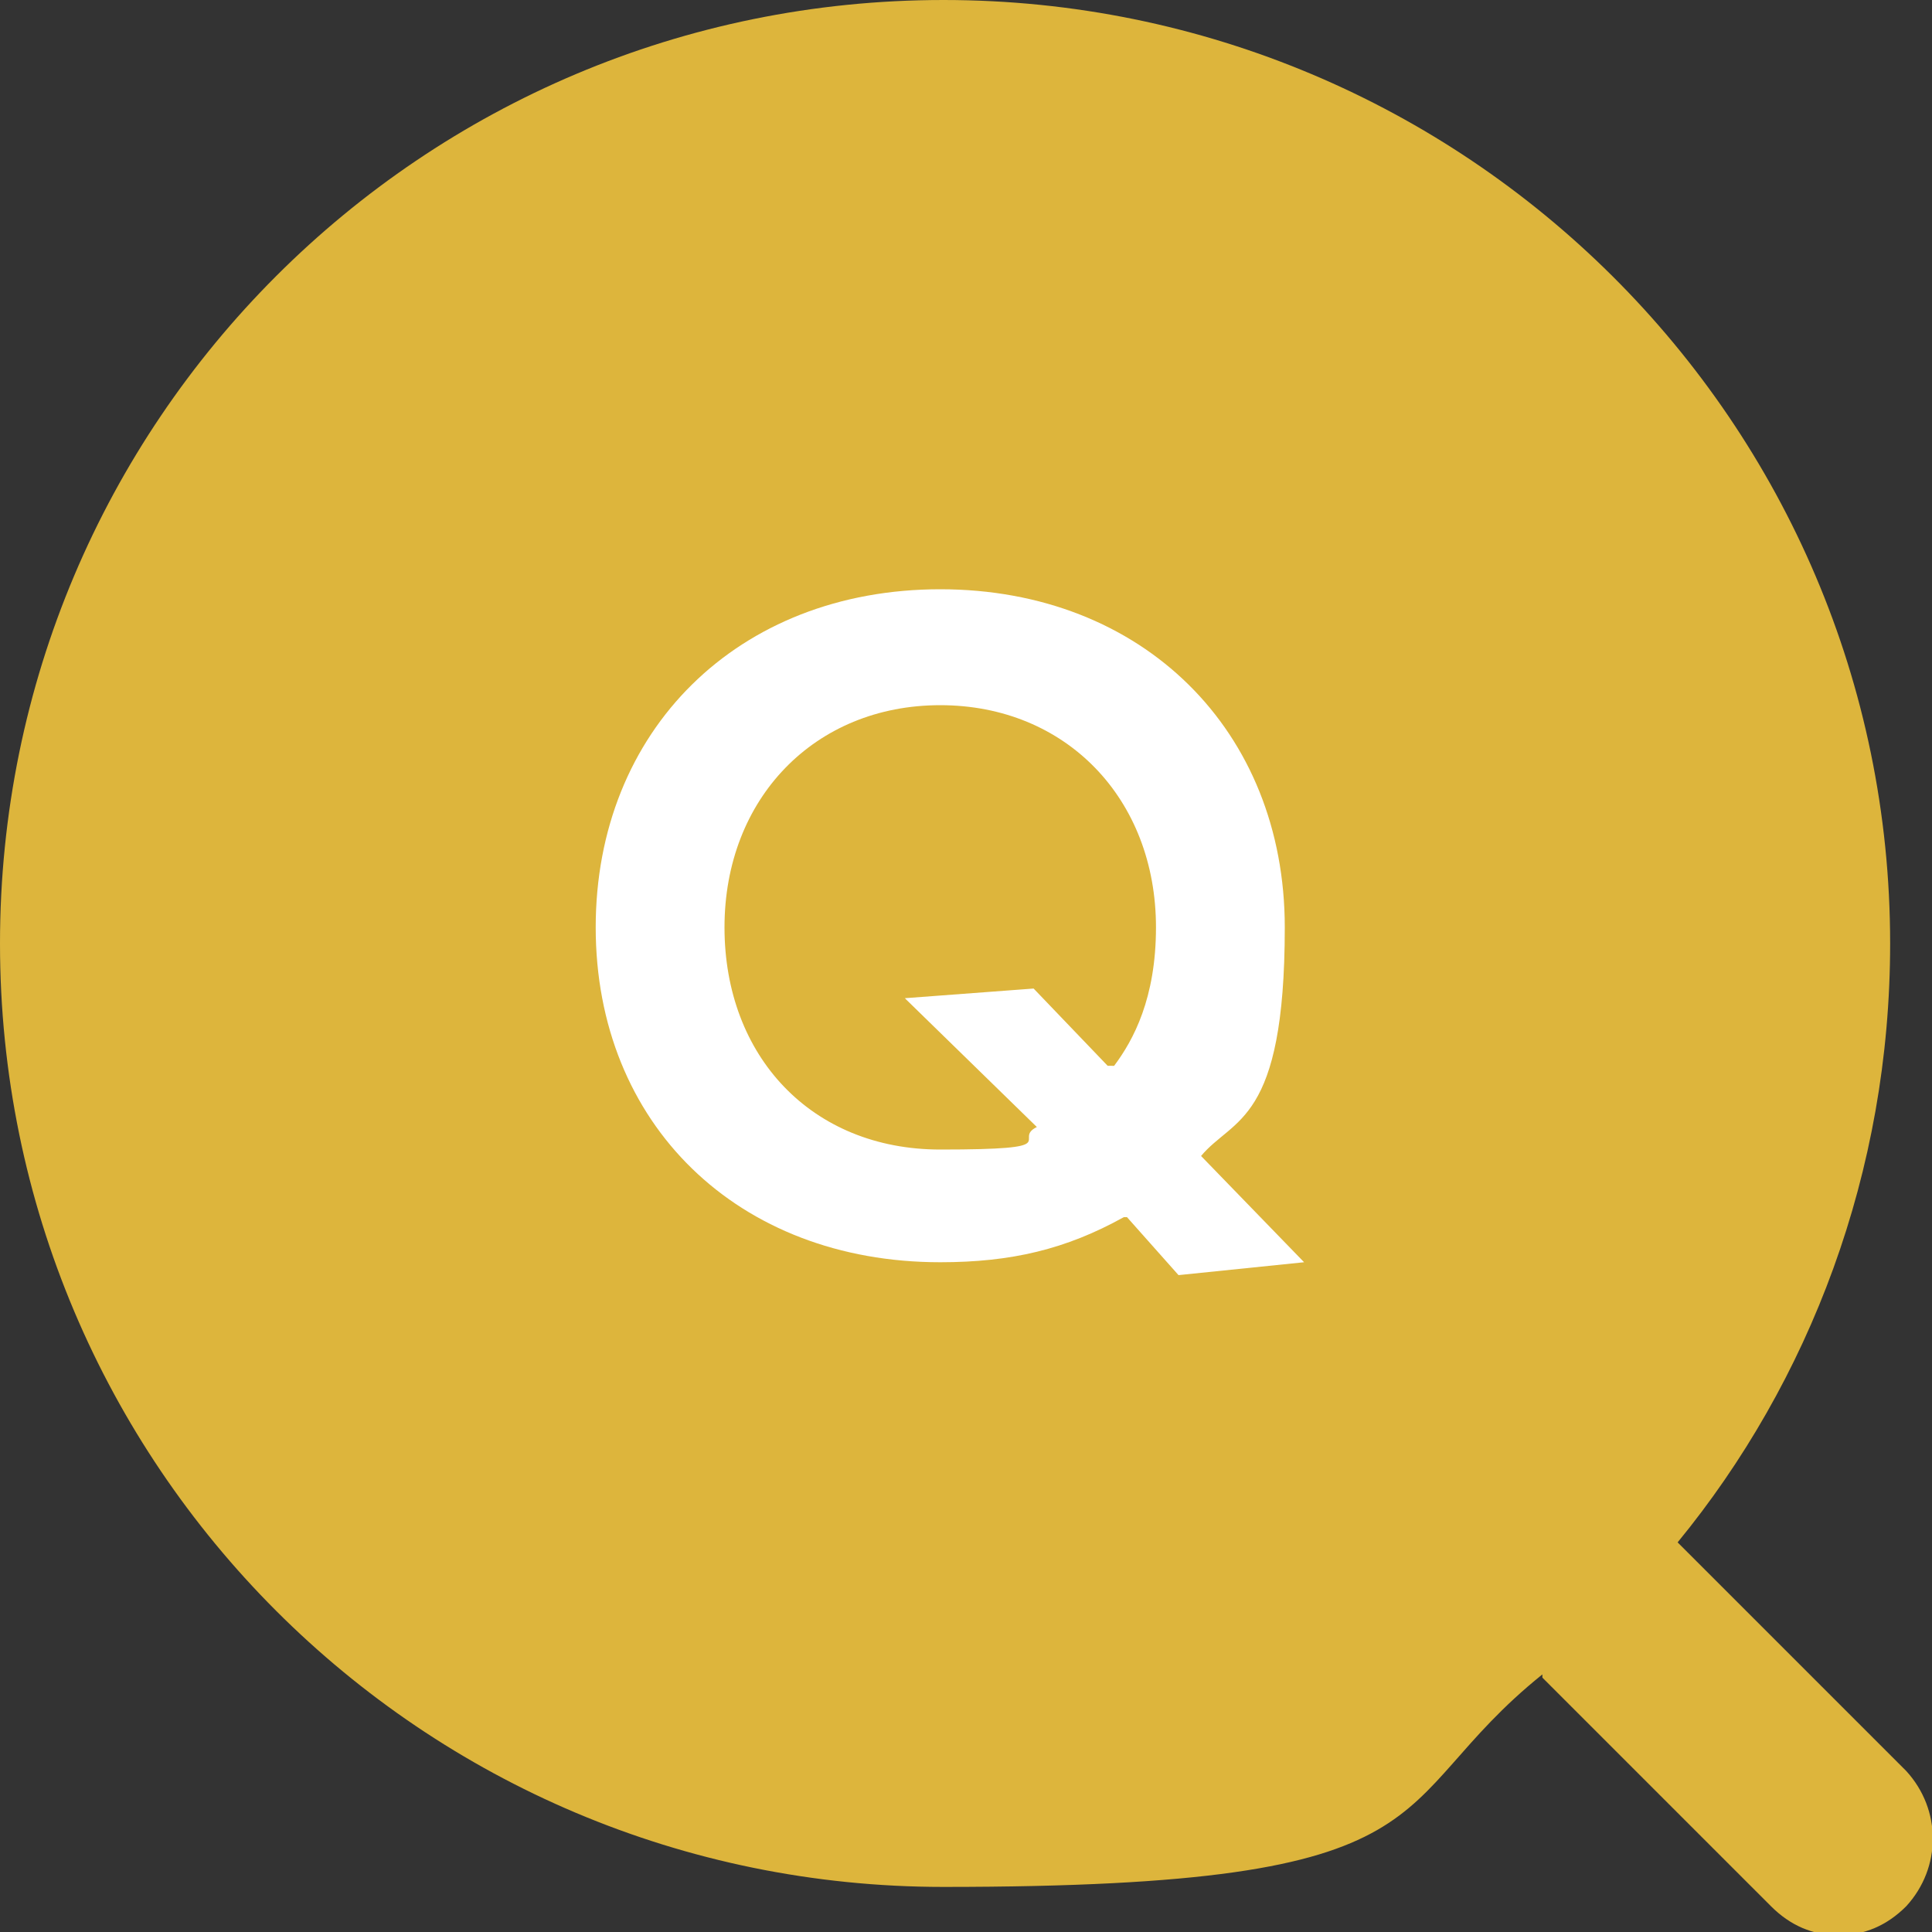
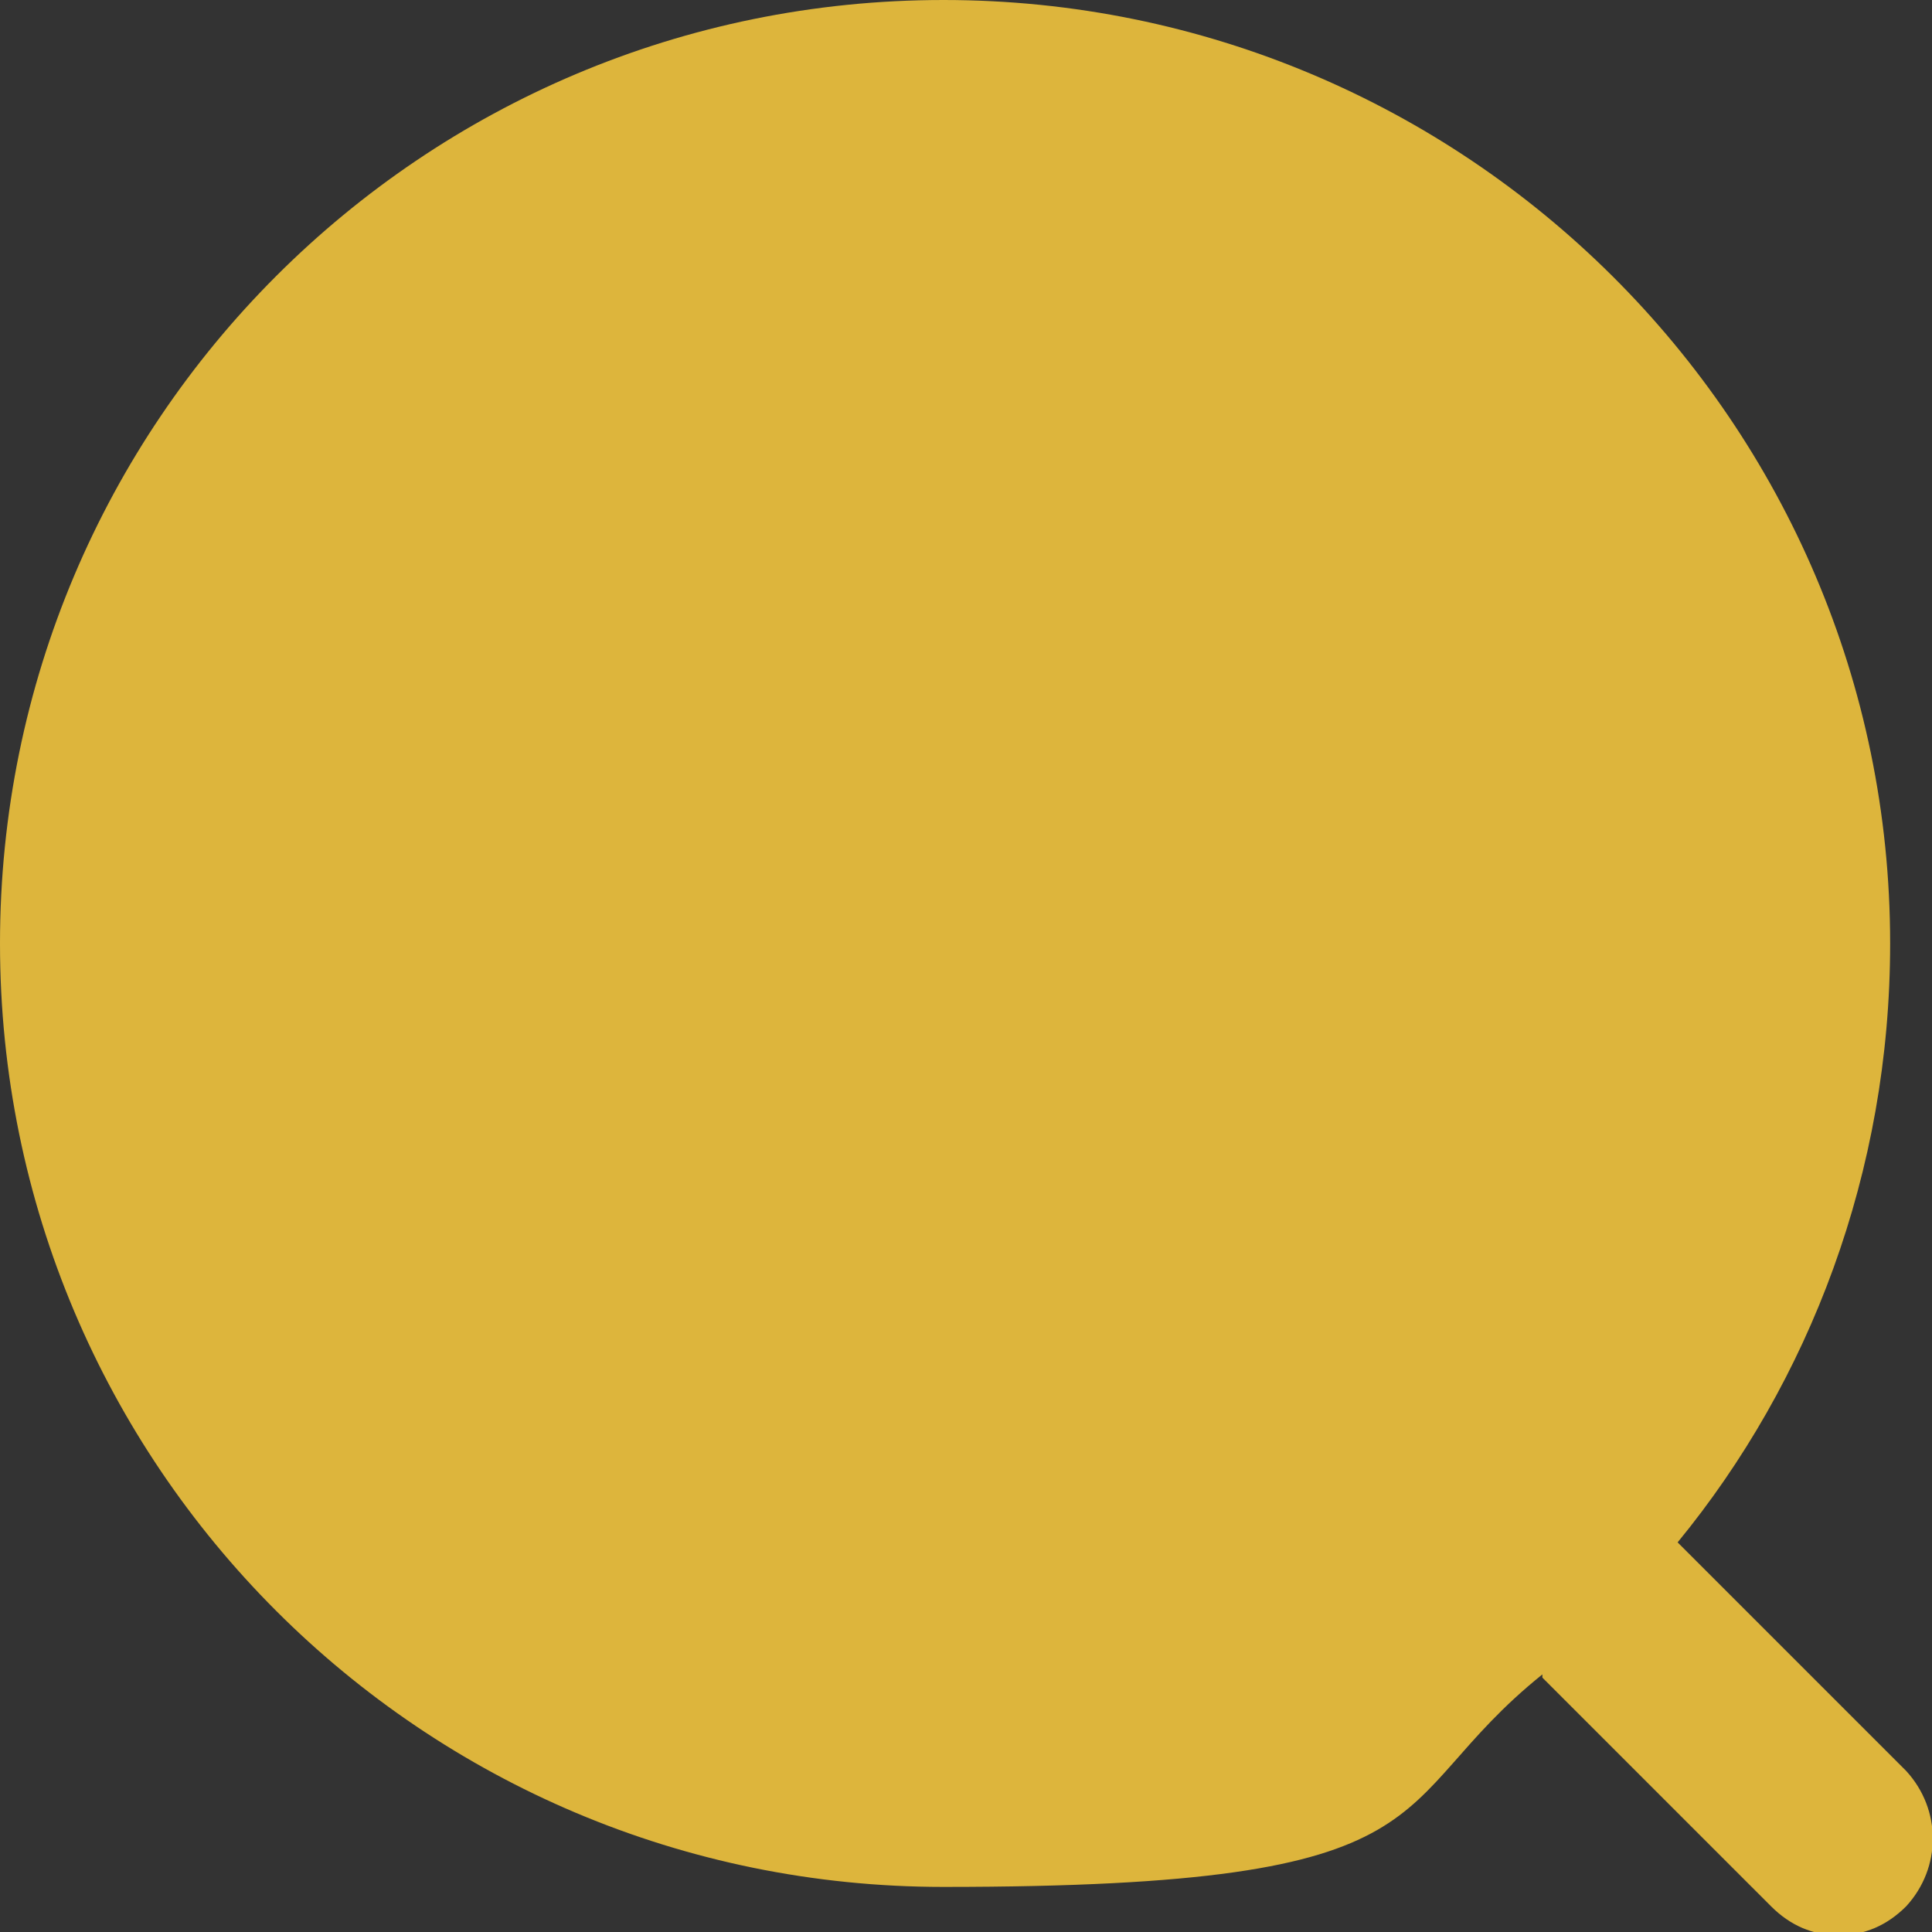
<svg xmlns="http://www.w3.org/2000/svg" id="_レイヤー_1" data-name="レイヤー_1" viewBox="0 0 60 60">
  <rect x="0" y="0" width="60" height="60" fill="#333333" stroke="none" />
  <defs>
    <style>      .st0 {        fill: #ddb53c;      }      .st1 {        fill: #fff;      }    </style>
  </defs>
  <path class="st0" d="M47.9,52.1l7.1,7.1c.6.6,1.3.9,2.1.9s1.5-.3,2.1-.9c1.1-1.2,1.1-3,0-4.2l-7.1-7.1c4.1-5,6.6-11.5,6.6-18.6C58.7,13.1,45.5,0,29.3,0S0,13.1,0,29.3s13.1,29.3,29.3,29.3,13.5-2.5,18.6-6.6Z" />
-   <path class="st1" d="M34.9,37.8c-1.8,1-3.5,1.4-5.7,1.4-6.3,0-10.7-4.3-10.7-10.4s4.4-10.5,10.7-10.5,10.7,4.4,10.7,10.5-1.6,5.9-2.6,7.1l3.2,3.3-3.9.4-1.6-1.8ZM34.6,33.1c.6-.8,1.3-2.1,1.3-4.3,0-4-2.8-6.9-6.7-6.9s-6.7,2.9-6.7,6.9,2.7,6.9,6.7,6.9,2.2-.3,3-.7l-4.1-4,4-.3,2.3,2.4Z" />
</svg>